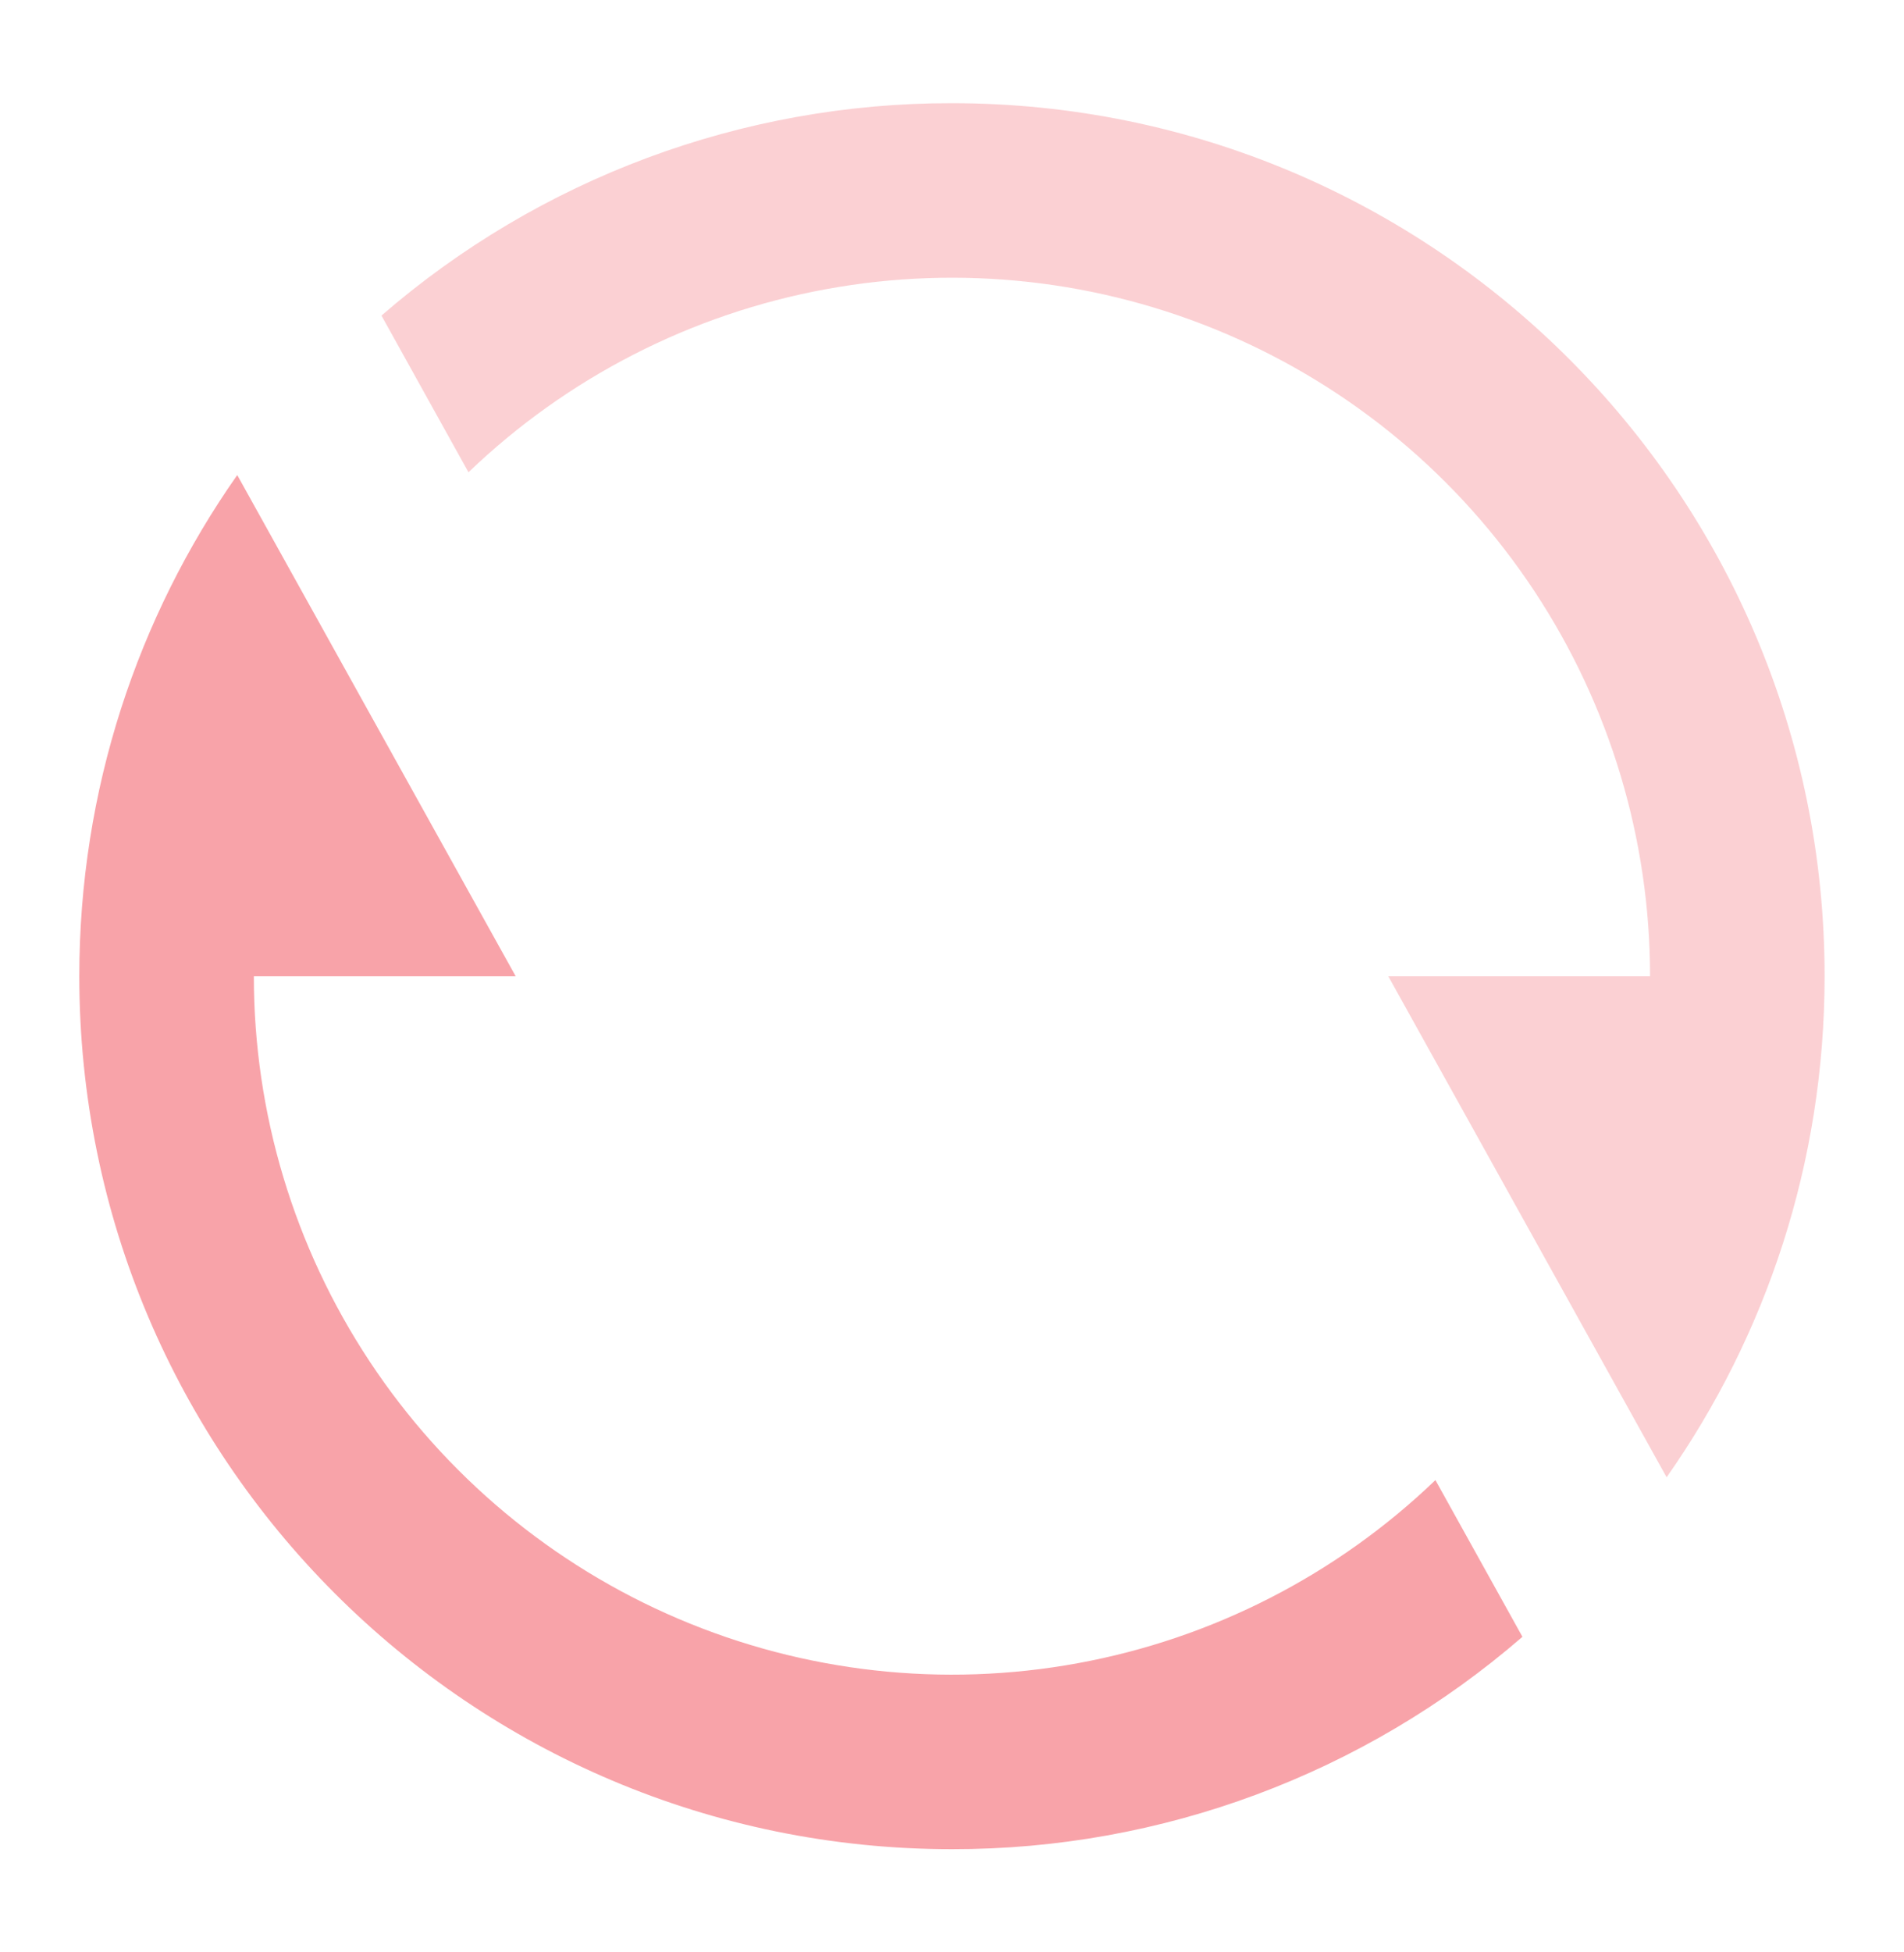
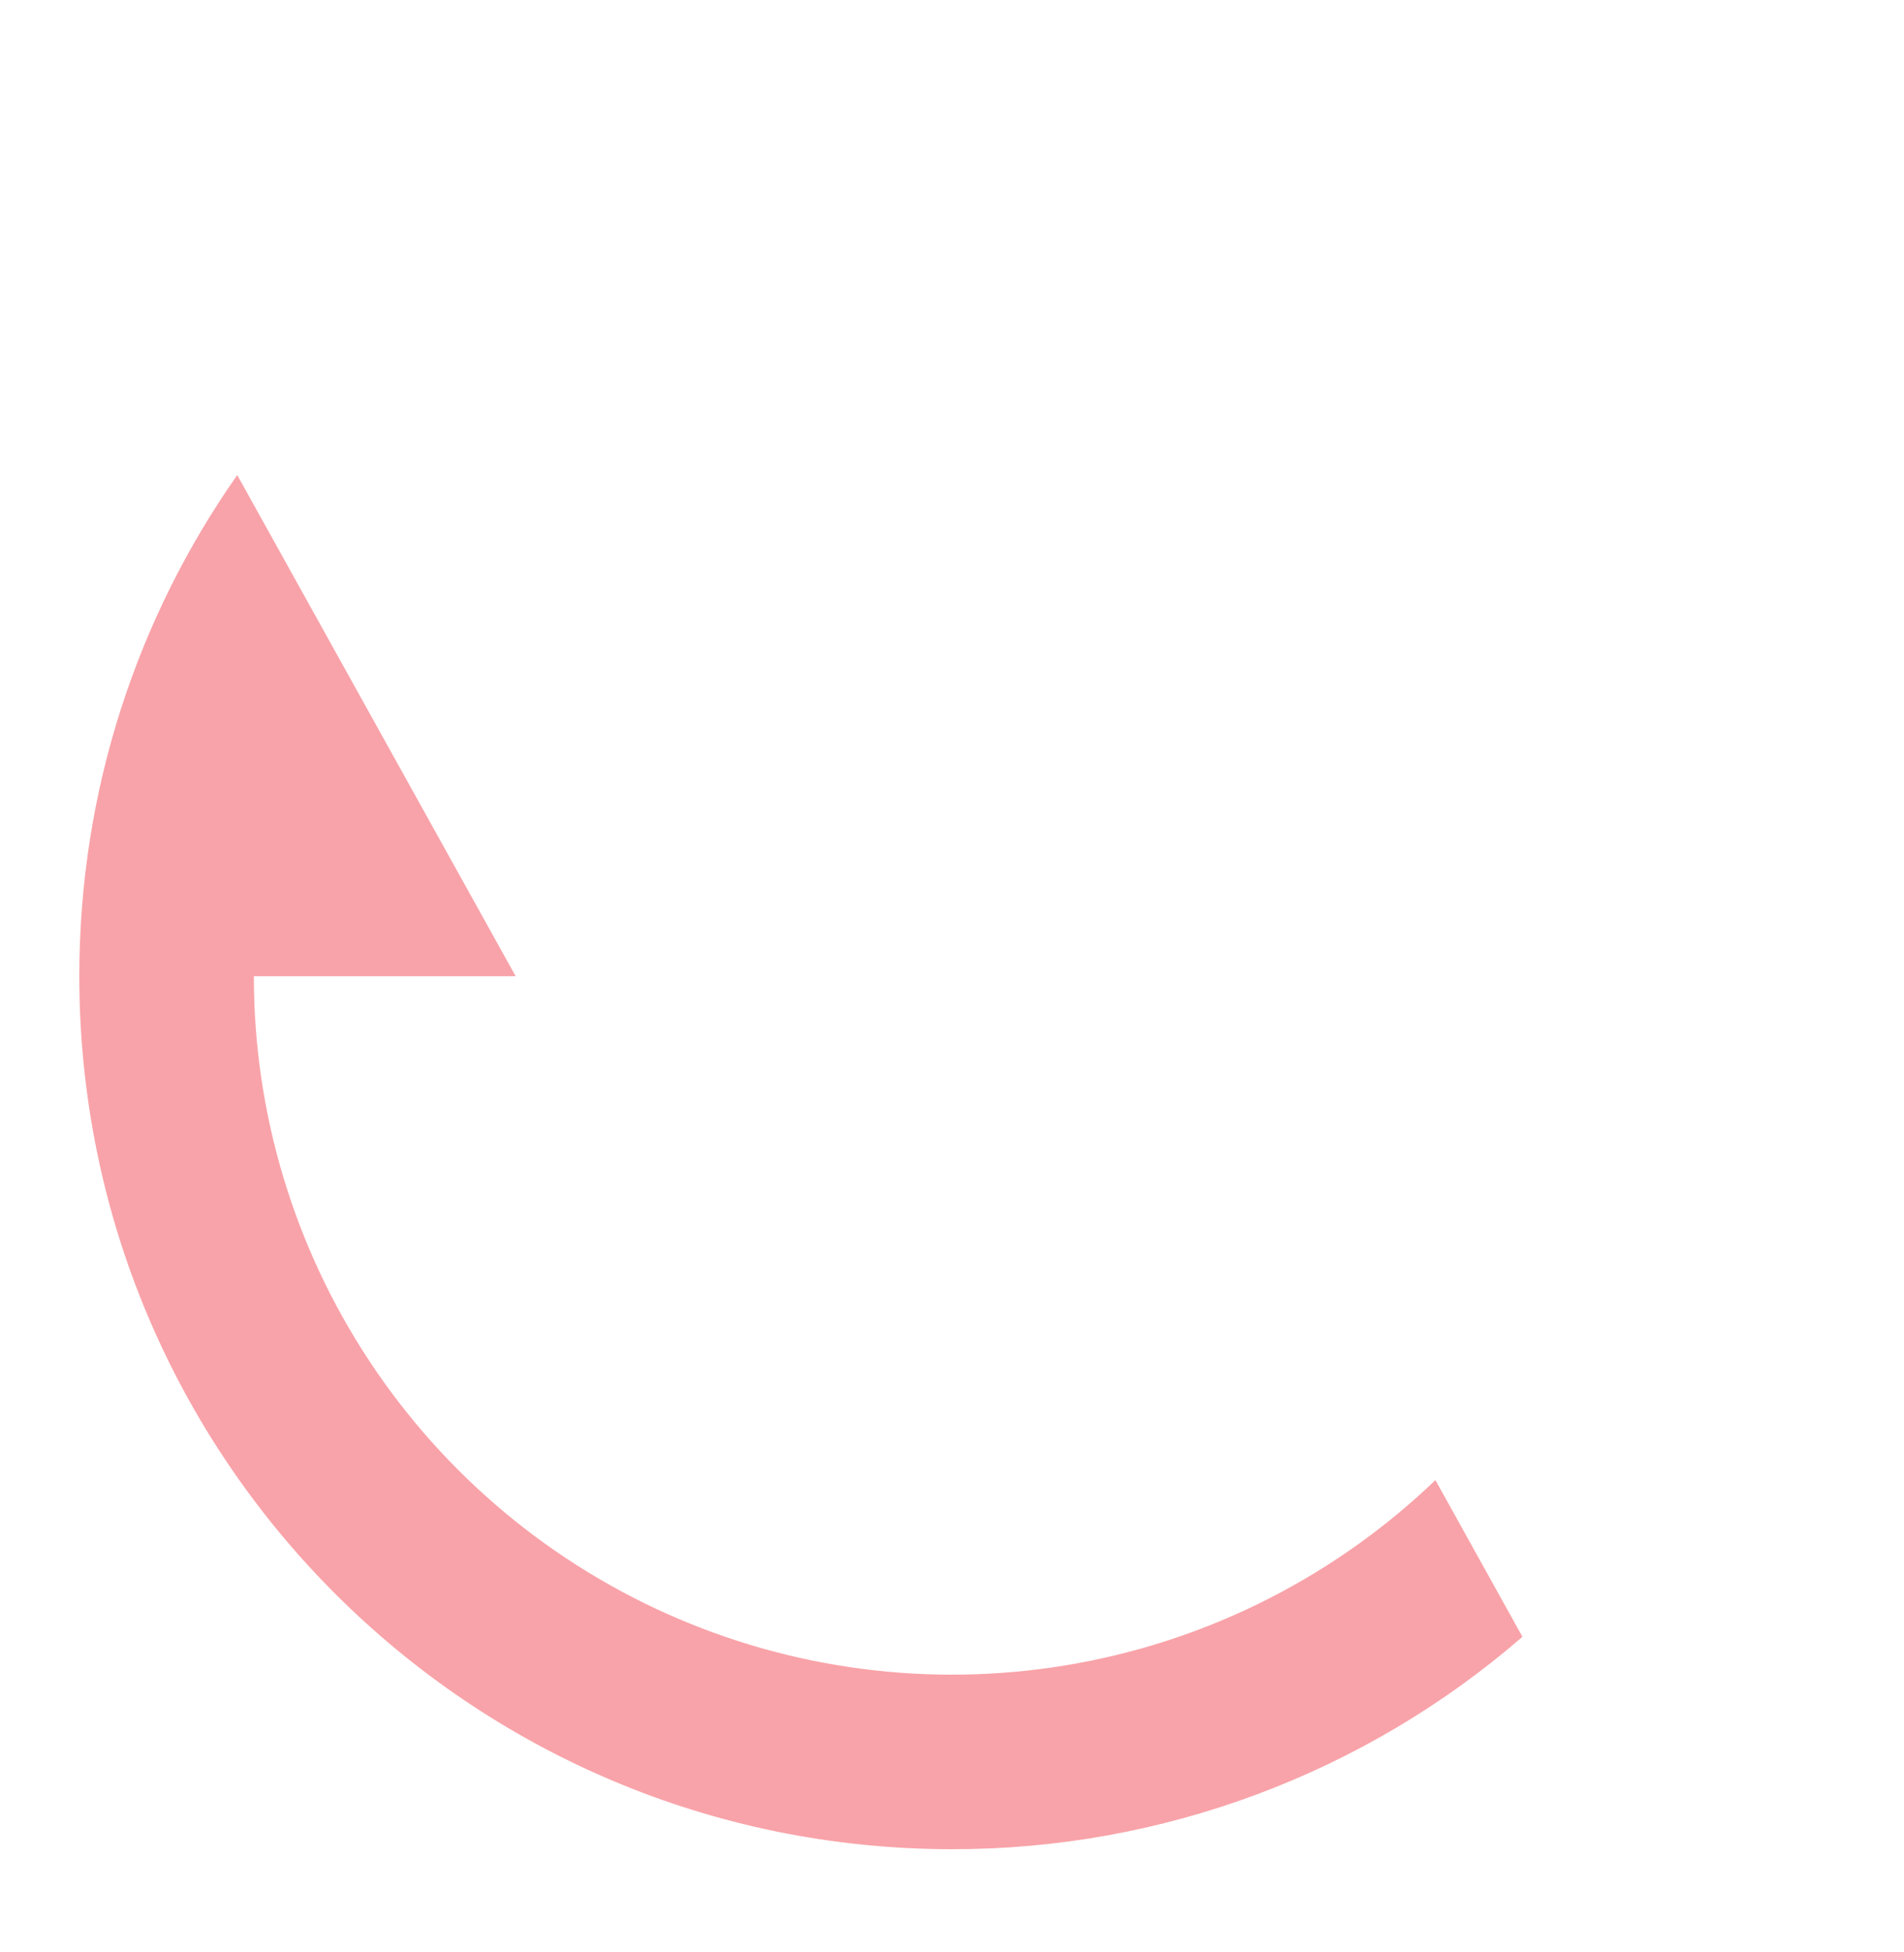
<svg xmlns="http://www.w3.org/2000/svg" width="40" height="41" viewBox="0 0 40 41" fill="none">
  <g clip-path="url(#clip0_69_102)">
    <mask id="mask0_69_102" style="mask-type:luminance" maskUnits="userSpaceOnUse" x="0" y="0" width="40" height="41">
      <path d="M40 0.5H0V40.5H40V0.5Z" fill="white" />
    </mask>
    <g mask="url(#mask0_69_102)">
-       <path opacity="0.5" d="M8.014 6.627C11.34 3.744 15.596 2.16 19.998 2.167C30.124 2.167 38.332 10.374 38.332 20.5C38.332 24.416 37.103 28.046 35.013 31.023L29.165 20.5H34.665C34.665 17.625 33.82 14.812 32.235 12.414C30.65 10.014 28.395 8.134 25.75 7.007C23.105 5.879 20.187 5.554 17.358 6.072C14.53 6.589 11.916 7.927 9.842 9.918L8.014 6.627Z" fill="#F8A3A9" />
      <path d="M31.984 34.373C28.657 37.255 24.401 38.839 20 38.833C9.874 38.833 1.666 30.625 1.666 20.5C1.666 16.584 2.894 12.954 4.984 9.976L10.833 20.5H5.333C5.332 23.375 6.177 26.187 7.763 28.586C9.348 30.985 11.603 32.865 14.248 33.993C16.893 35.121 19.811 35.446 22.64 34.928C25.468 34.411 28.082 33.073 30.156 31.082L31.984 34.373Z" fill="#F8A3A9" />
    </g>
  </g>
  <defs>
    <clipPath id="clip0_69_102">
      <rect width="40" height="40" fill="white" transform="translate(0 0.5)" />
    </clipPath>
  </defs>
</svg>